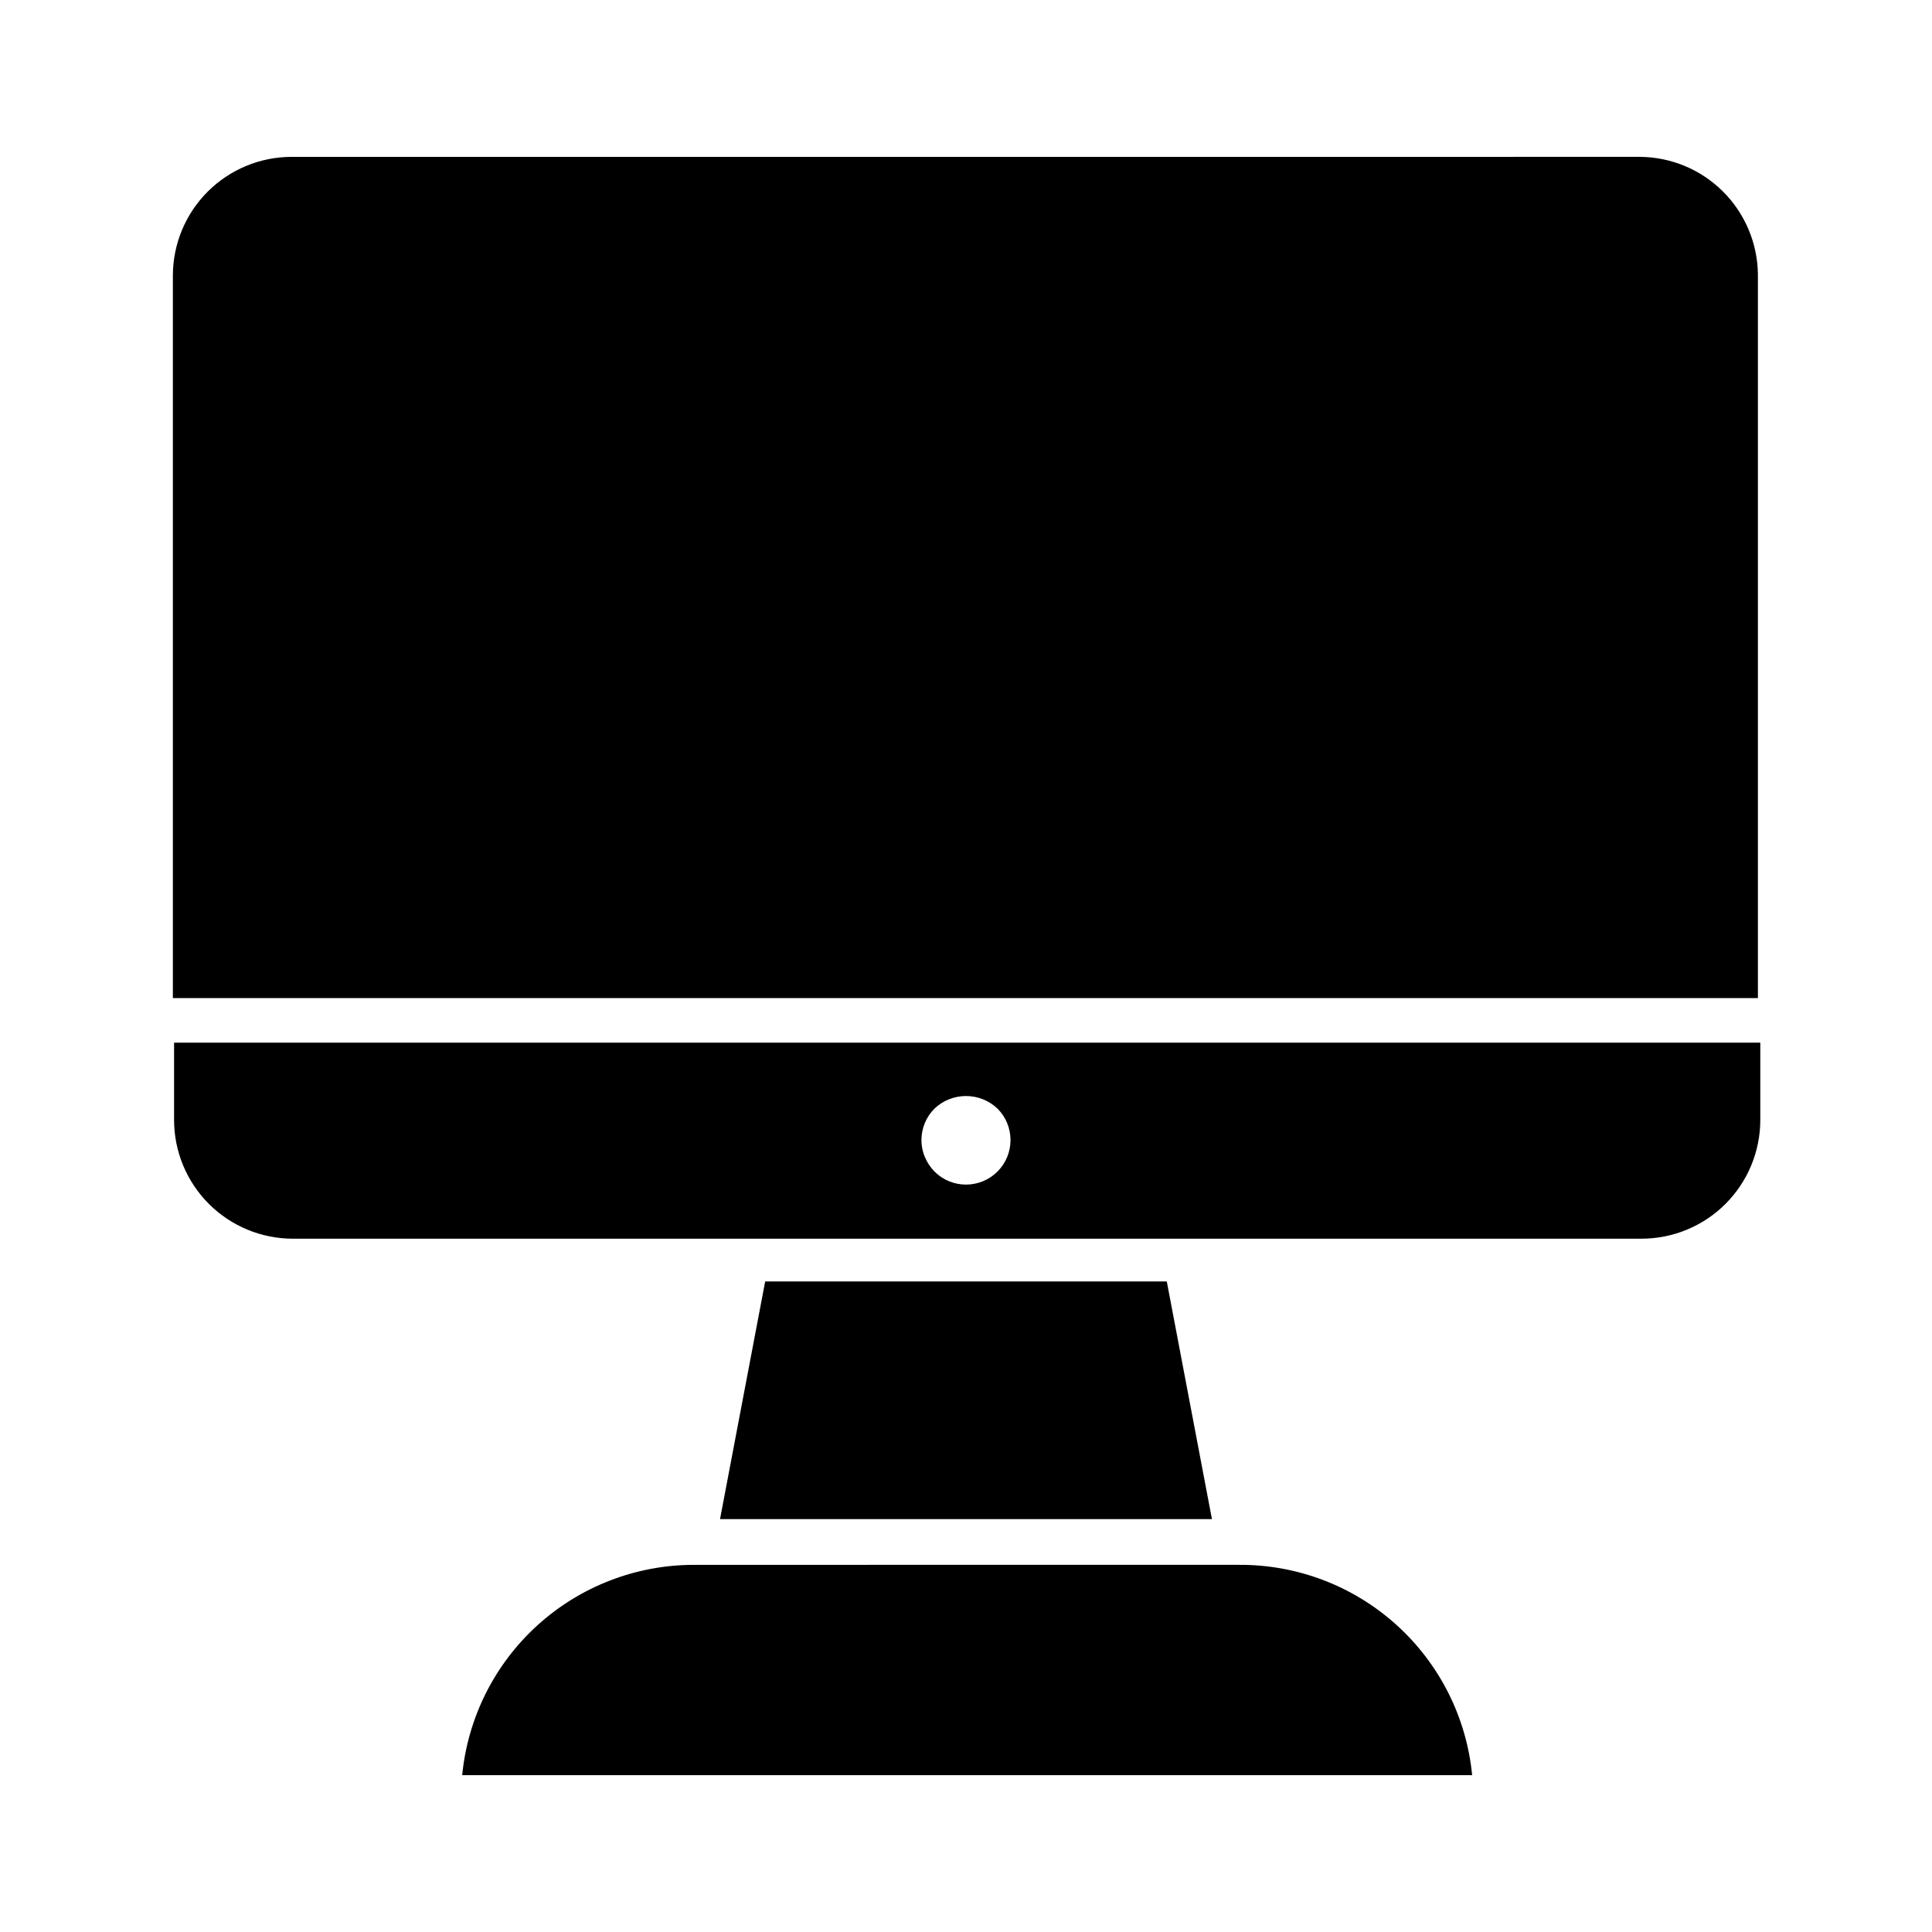
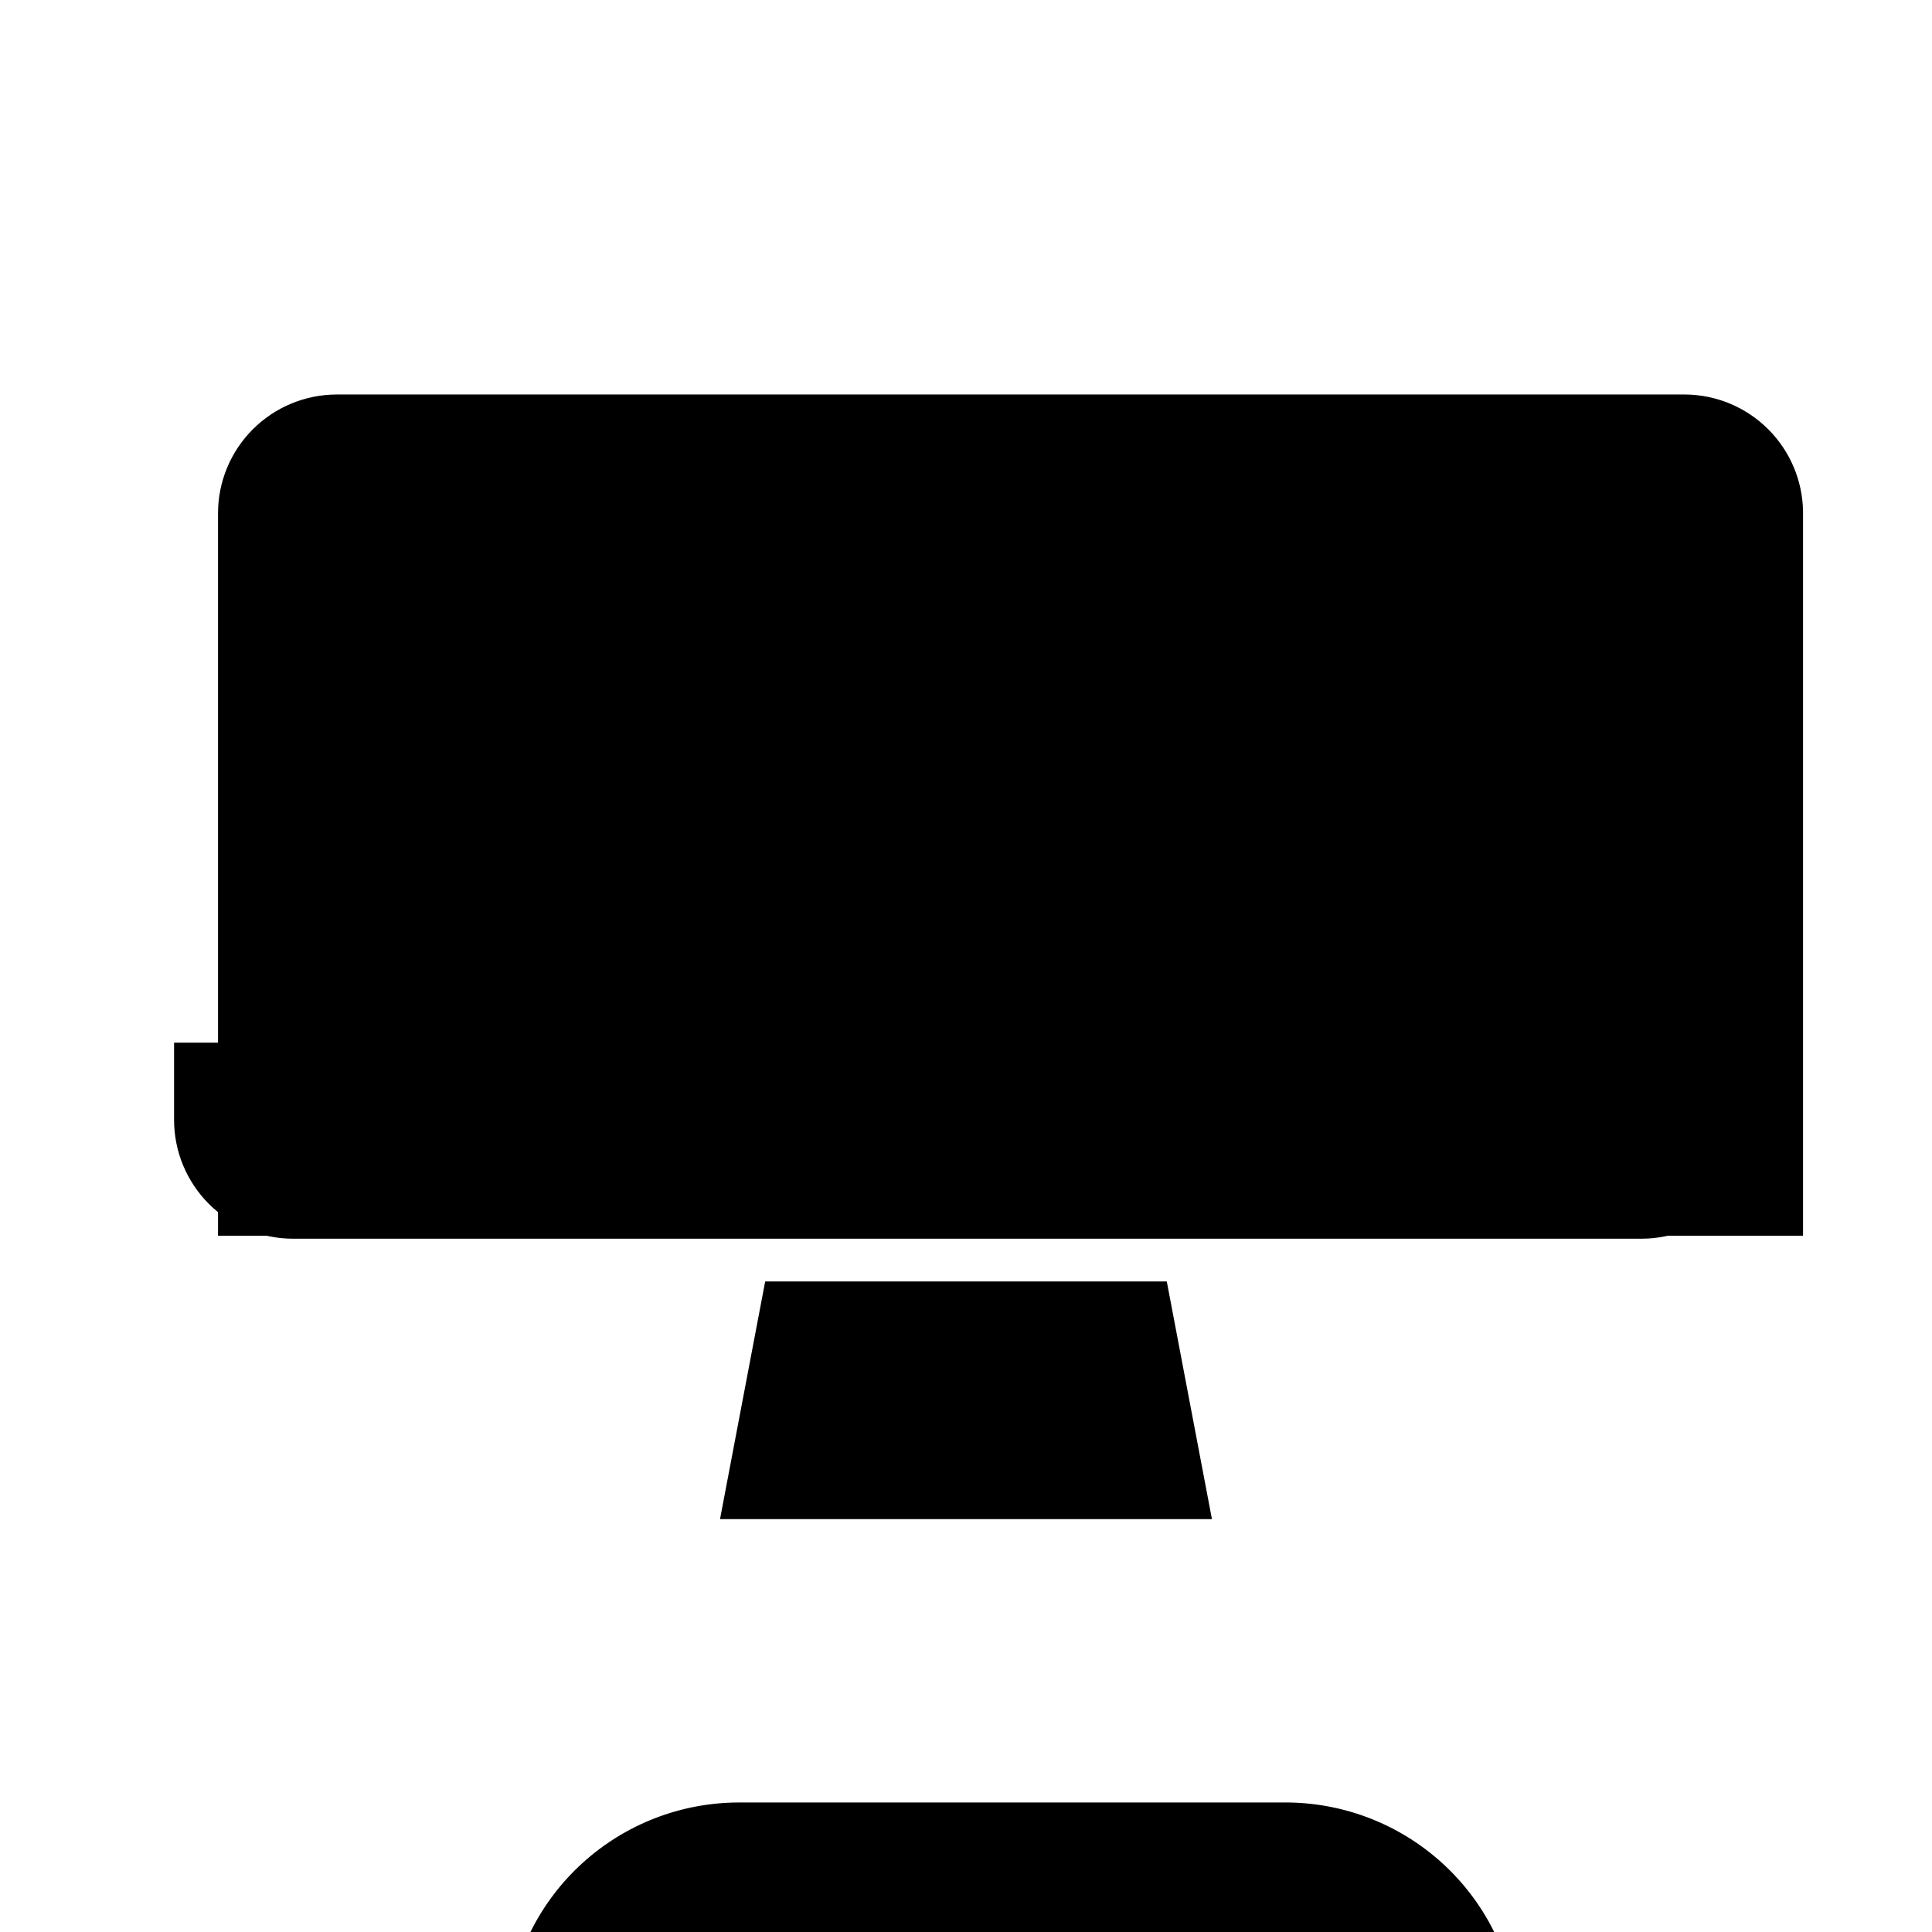
<svg xmlns="http://www.w3.org/2000/svg" fill="#000000" width="800px" height="800px" version="1.1" viewBox="144 144 512 512">
-   <path d="m190.13 420.31v20.469c0 8.348 3.32 16.359 9.223 22.266 5.906 5.902 13.914 9.223 22.266 9.223h357.39c8.352 0 16.359-3.32 22.266-9.223 5.906-5.906 9.223-13.918 9.223-22.266v-20.469zm218.21 34.164h0.004c-4.609 4.606-12.078 4.606-16.691 0-1.066-1.09-1.918-2.375-2.516-3.777-0.629-1.441-0.949-2.996-0.945-4.566 0-3.133 1.246-6.133 3.461-8.344 4.68-4.438 12.012-4.438 16.691 0 4.602 4.609 4.602 12.078 0 16.688zm44.871 29.125h-106.43l-11.965 62.977h130.36zm19.051 75.098-144.53 0.004c-15.301 0.043-30.043 5.773-41.359 16.07s-18.402 24.434-19.887 39.664h267.65c-1.492-15.34-8.668-29.562-20.121-39.875-11.449-10.316-26.344-15.973-41.75-15.859zm106.43-373.13-357.39 0.004c-8.352 0-16.363 3.316-22.266 9.223-5.906 5.902-9.223 13.914-9.223 22.262v191.45h420.05v-191.92c-0.125-8.215-3.453-16.059-9.277-21.852-5.824-5.797-13.68-9.086-21.895-9.164z" />
+   <path d="m190.13 420.31v20.469c0 8.348 3.32 16.359 9.223 22.266 5.906 5.902 13.914 9.223 22.266 9.223h357.39c8.352 0 16.359-3.32 22.266-9.223 5.906-5.906 9.223-13.918 9.223-22.266v-20.469zm218.21 34.164h0.004c-4.609 4.606-12.078 4.606-16.691 0-1.066-1.09-1.918-2.375-2.516-3.777-0.629-1.441-0.949-2.996-0.945-4.566 0-3.133 1.246-6.133 3.461-8.344 4.68-4.438 12.012-4.438 16.691 0 4.602 4.609 4.602 12.078 0 16.688zm44.871 29.125h-106.43l-11.965 62.977h130.36m19.051 75.098-144.53 0.004c-15.301 0.043-30.043 5.773-41.359 16.07s-18.402 24.434-19.887 39.664h267.65c-1.492-15.34-8.668-29.562-20.121-39.875-11.449-10.316-26.344-15.973-41.75-15.859zm106.43-373.13-357.39 0.004c-8.352 0-16.363 3.316-22.266 9.223-5.906 5.902-9.223 13.914-9.223 22.262v191.45h420.05v-191.92c-0.125-8.215-3.453-16.059-9.277-21.852-5.824-5.797-13.68-9.086-21.895-9.164z" />
</svg>